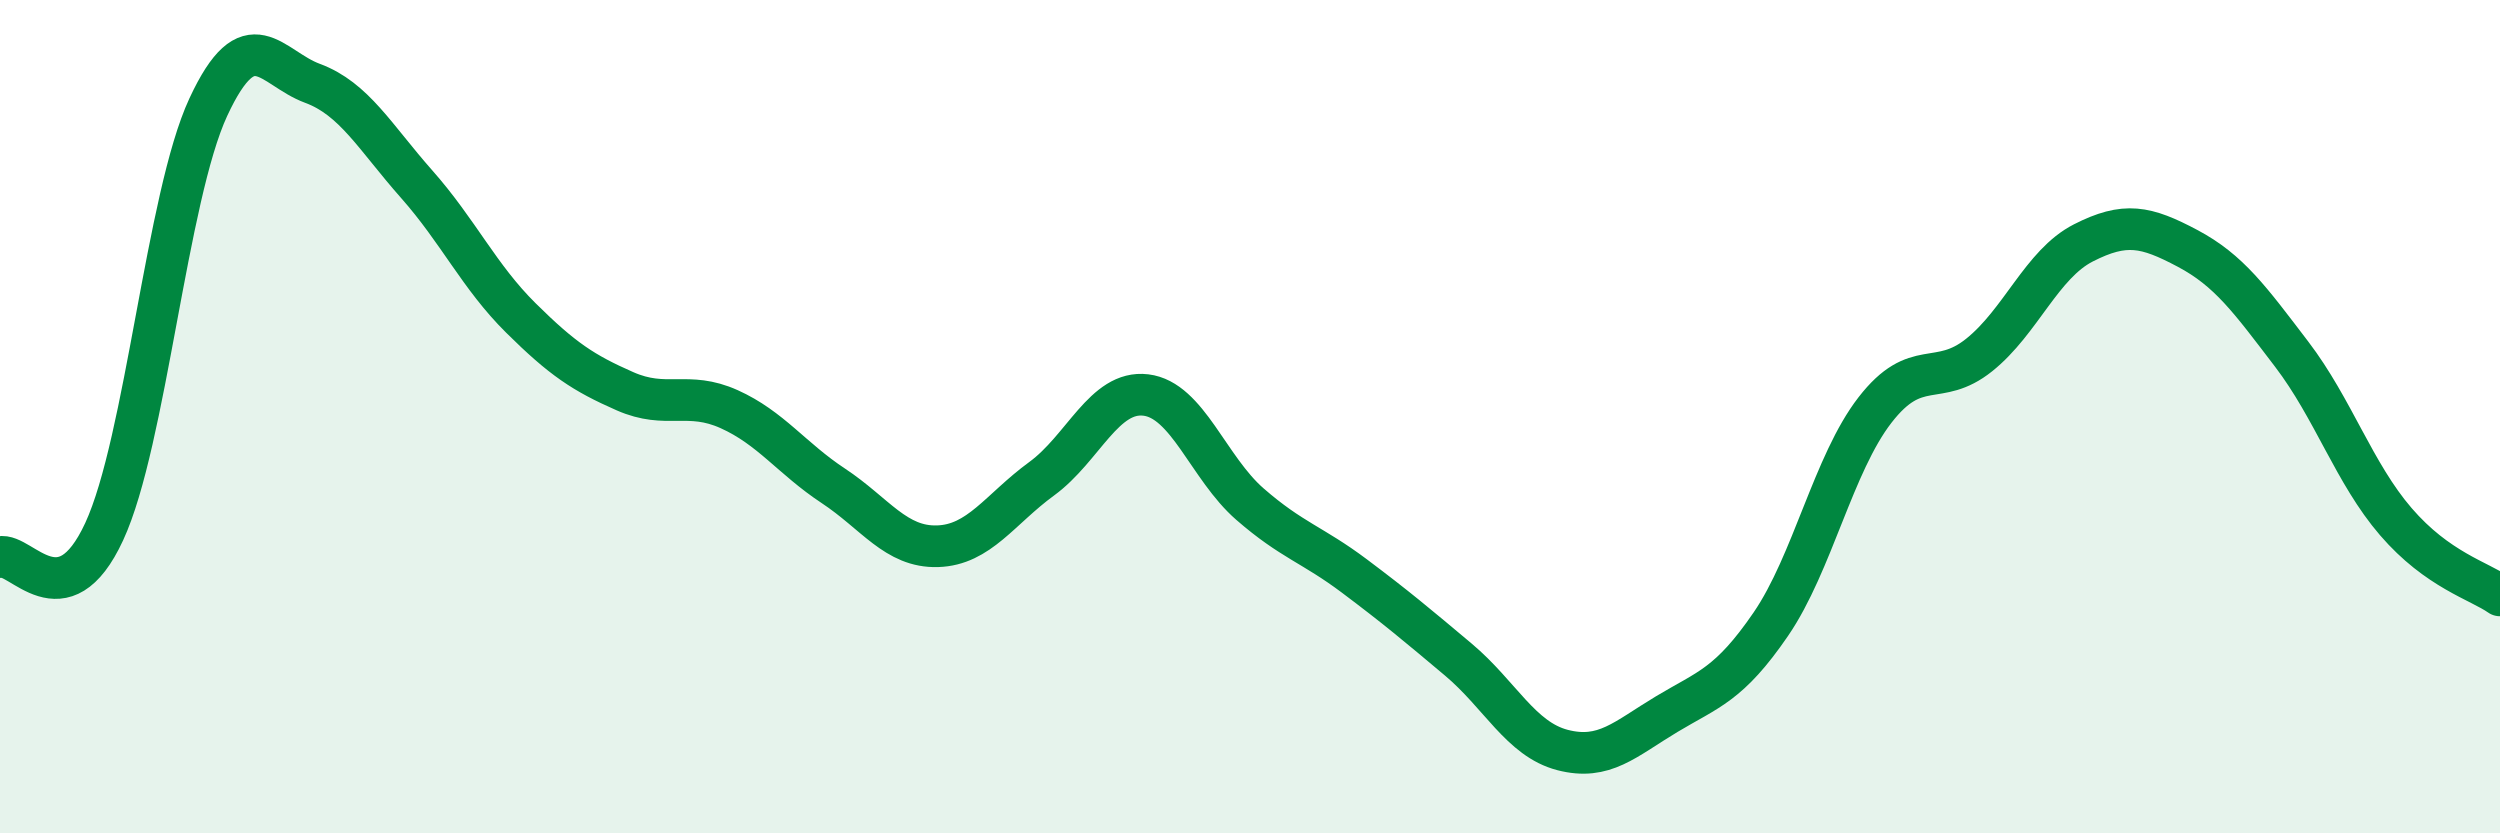
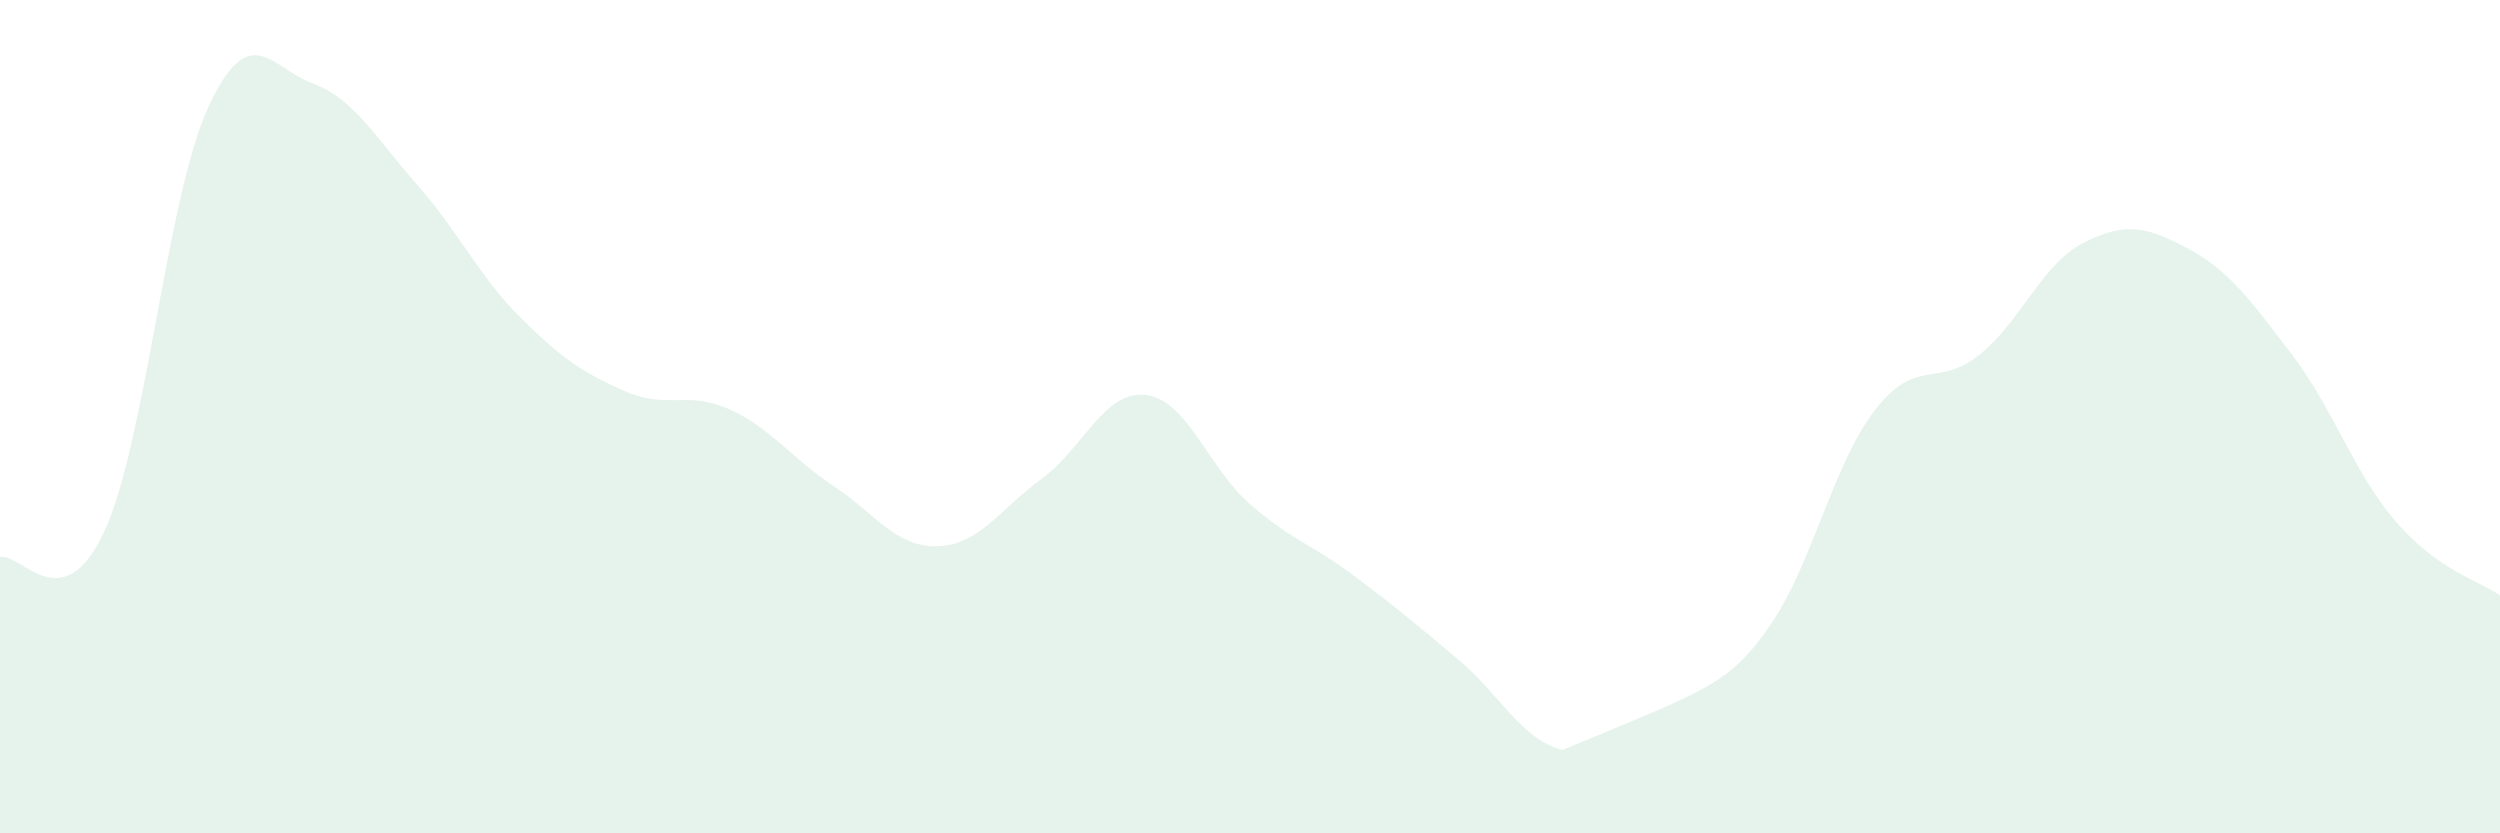
<svg xmlns="http://www.w3.org/2000/svg" width="60" height="20" viewBox="0 0 60 20">
-   <path d="M 0,13.37 C 0.5,13.25 1.5,14.92 2.5,12.76 C 3.5,10.6 4,4.72 5,2.57 C 6,0.42 6.5,1.63 7.5,2 C 8.5,2.37 9,3.29 10,4.42 C 11,5.55 11.5,6.64 12.5,7.63 C 13.5,8.62 14,8.95 15,9.39 C 16,9.83 16.5,9.37 17.5,9.82 C 18.5,10.27 19,11 20,11.66 C 21,12.32 21.5,13.14 22.5,13.11 C 23.5,13.08 24,12.22 25,11.49 C 26,10.76 26.5,9.36 27.5,9.48 C 28.5,9.6 29,11.23 30,12.1 C 31,12.97 31.5,13.07 32.5,13.82 C 33.5,14.57 34,14.99 35,15.83 C 36,16.67 36.5,17.74 37.5,18 C 38.5,18.26 39,17.74 40,17.14 C 41,16.54 41.5,16.44 42.5,14.98 C 43.5,13.52 44,11.13 45,9.84 C 46,8.55 46.5,9.32 47.5,8.52 C 48.5,7.72 49,6.34 50,5.83 C 51,5.32 51.5,5.43 52.5,5.96 C 53.5,6.49 54,7.19 55,8.5 C 56,9.81 56.5,11.36 57.5,12.52 C 58.5,13.68 59.5,13.94 60,14.29L60 20L0 20Z" fill="#008740" opacity="0.1" stroke-linecap="round" stroke-linejoin="round" />
-   <path d="M 0,13.37 C 0.5,13.25 1.5,14.92 2.5,12.76 C 3.5,10.6 4,4.72 5,2.57 C 6,0.42 6.5,1.63 7.5,2 C 8.5,2.37 9,3.29 10,4.42 C 11,5.55 11.5,6.64 12.5,7.63 C 13.5,8.62 14,8.95 15,9.39 C 16,9.83 16.5,9.37 17.5,9.82 C 18.5,10.27 19,11 20,11.66 C 21,12.32 21.5,13.14 22.5,13.11 C 23.5,13.08 24,12.22 25,11.49 C 26,10.76 26.5,9.36 27.5,9.48 C 28.5,9.6 29,11.23 30,12.1 C 31,12.97 31.5,13.07 32.5,13.82 C 33.5,14.57 34,14.99 35,15.83 C 36,16.67 36.5,17.74 37.5,18 C 38.5,18.26 39,17.74 40,17.14 C 41,16.54 41.5,16.44 42.5,14.98 C 43.5,13.52 44,11.13 45,9.84 C 46,8.55 46.5,9.32 47.5,8.52 C 48.5,7.72 49,6.34 50,5.83 C 51,5.32 51.5,5.43 52.5,5.96 C 53.5,6.49 54,7.19 55,8.5 C 56,9.81 56.5,11.36 57.5,12.52 C 58.5,13.68 59.5,13.94 60,14.29" stroke="#008740" stroke-width="1" fill="none" stroke-linecap="round" stroke-linejoin="round" />
+   <path d="M 0,13.37 C 0.5,13.25 1.5,14.92 2.5,12.76 C 3.5,10.6 4,4.72 5,2.57 C 6,0.42 6.5,1.63 7.5,2 C 8.5,2.37 9,3.29 10,4.42 C 11,5.55 11.5,6.64 12.5,7.63 C 13.5,8.62 14,8.95 15,9.39 C 16,9.83 16.5,9.37 17.5,9.82 C 18.5,10.27 19,11 20,11.66 C 21,12.32 21.5,13.14 22.5,13.11 C 23.5,13.08 24,12.22 25,11.49 C 26,10.76 26.5,9.36 27.5,9.48 C 28.5,9.6 29,11.23 30,12.1 C 31,12.97 31.5,13.07 32.5,13.82 C 33.5,14.57 34,14.99 35,15.83 C 36,16.67 36.5,17.74 37.5,18 C 41,16.54 41.5,16.44 42.5,14.98 C 43.5,13.52 44,11.13 45,9.84 C 46,8.55 46.5,9.32 47.5,8.52 C 48.5,7.72 49,6.34 50,5.83 C 51,5.32 51.5,5.43 52.5,5.96 C 53.5,6.49 54,7.19 55,8.5 C 56,9.81 56.5,11.36 57.5,12.52 C 58.5,13.68 59.5,13.94 60,14.29L60 20L0 20Z" fill="#008740" opacity="0.1" stroke-linecap="round" stroke-linejoin="round" />
</svg>